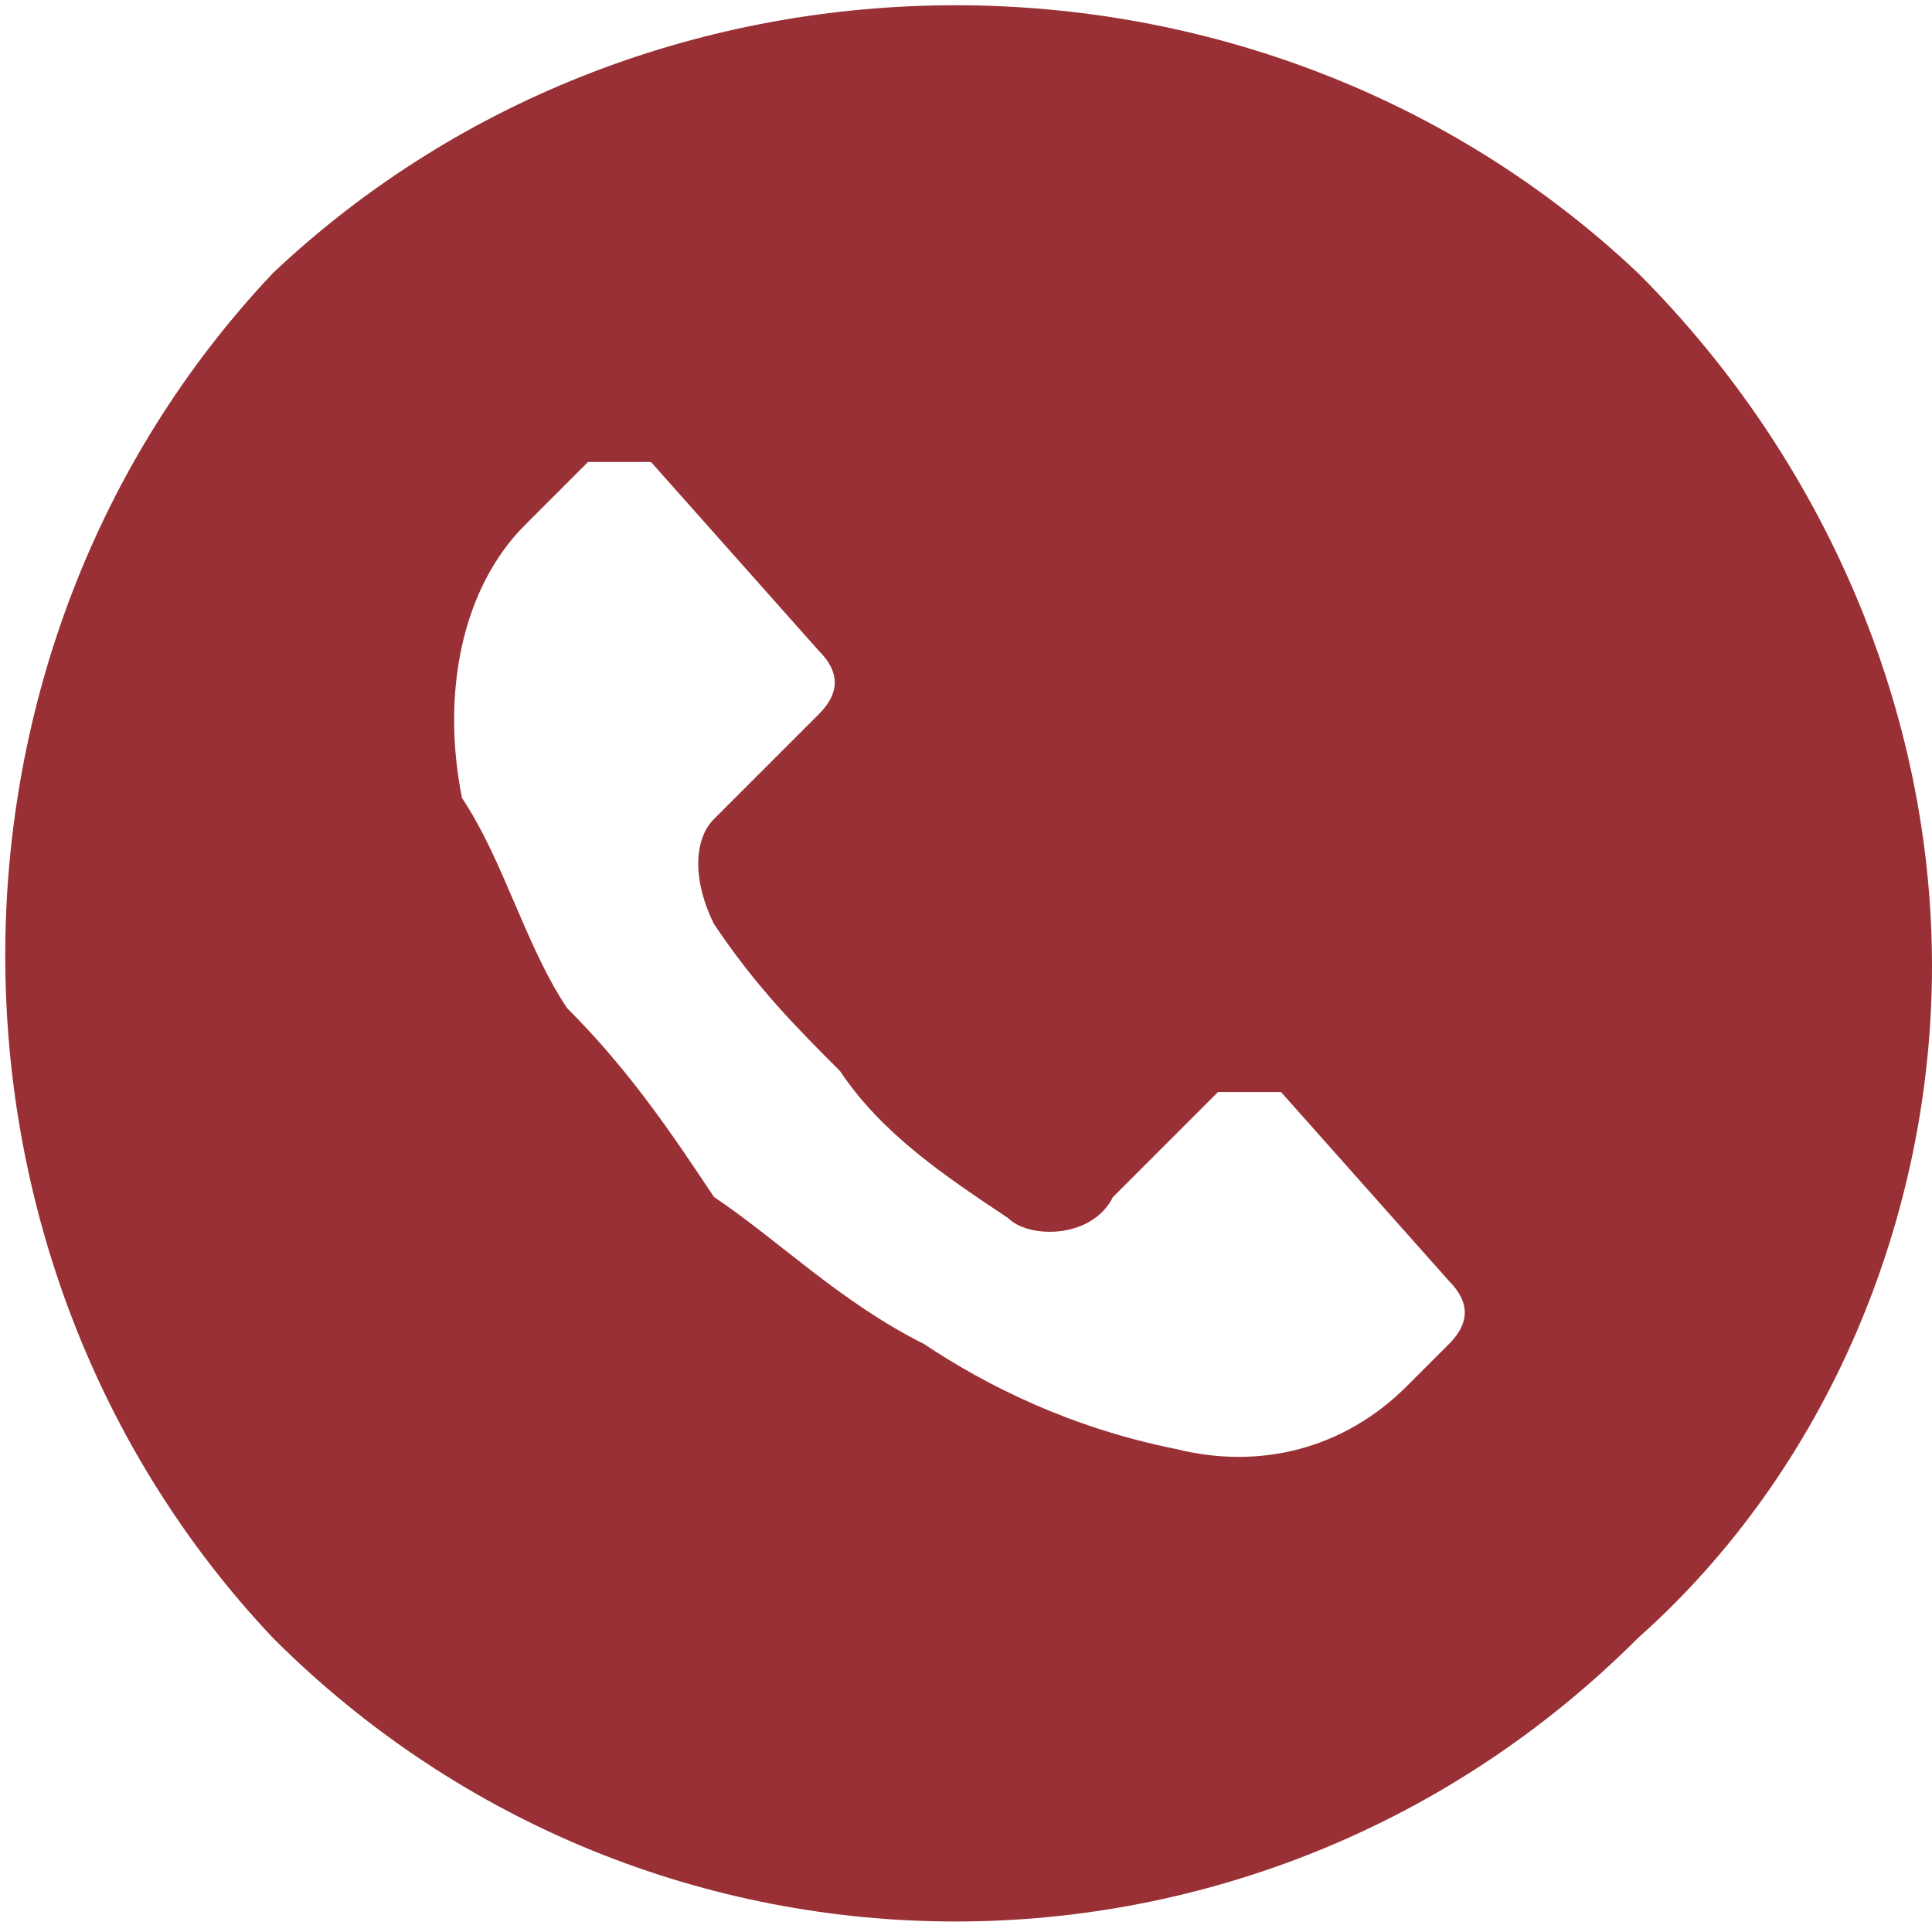
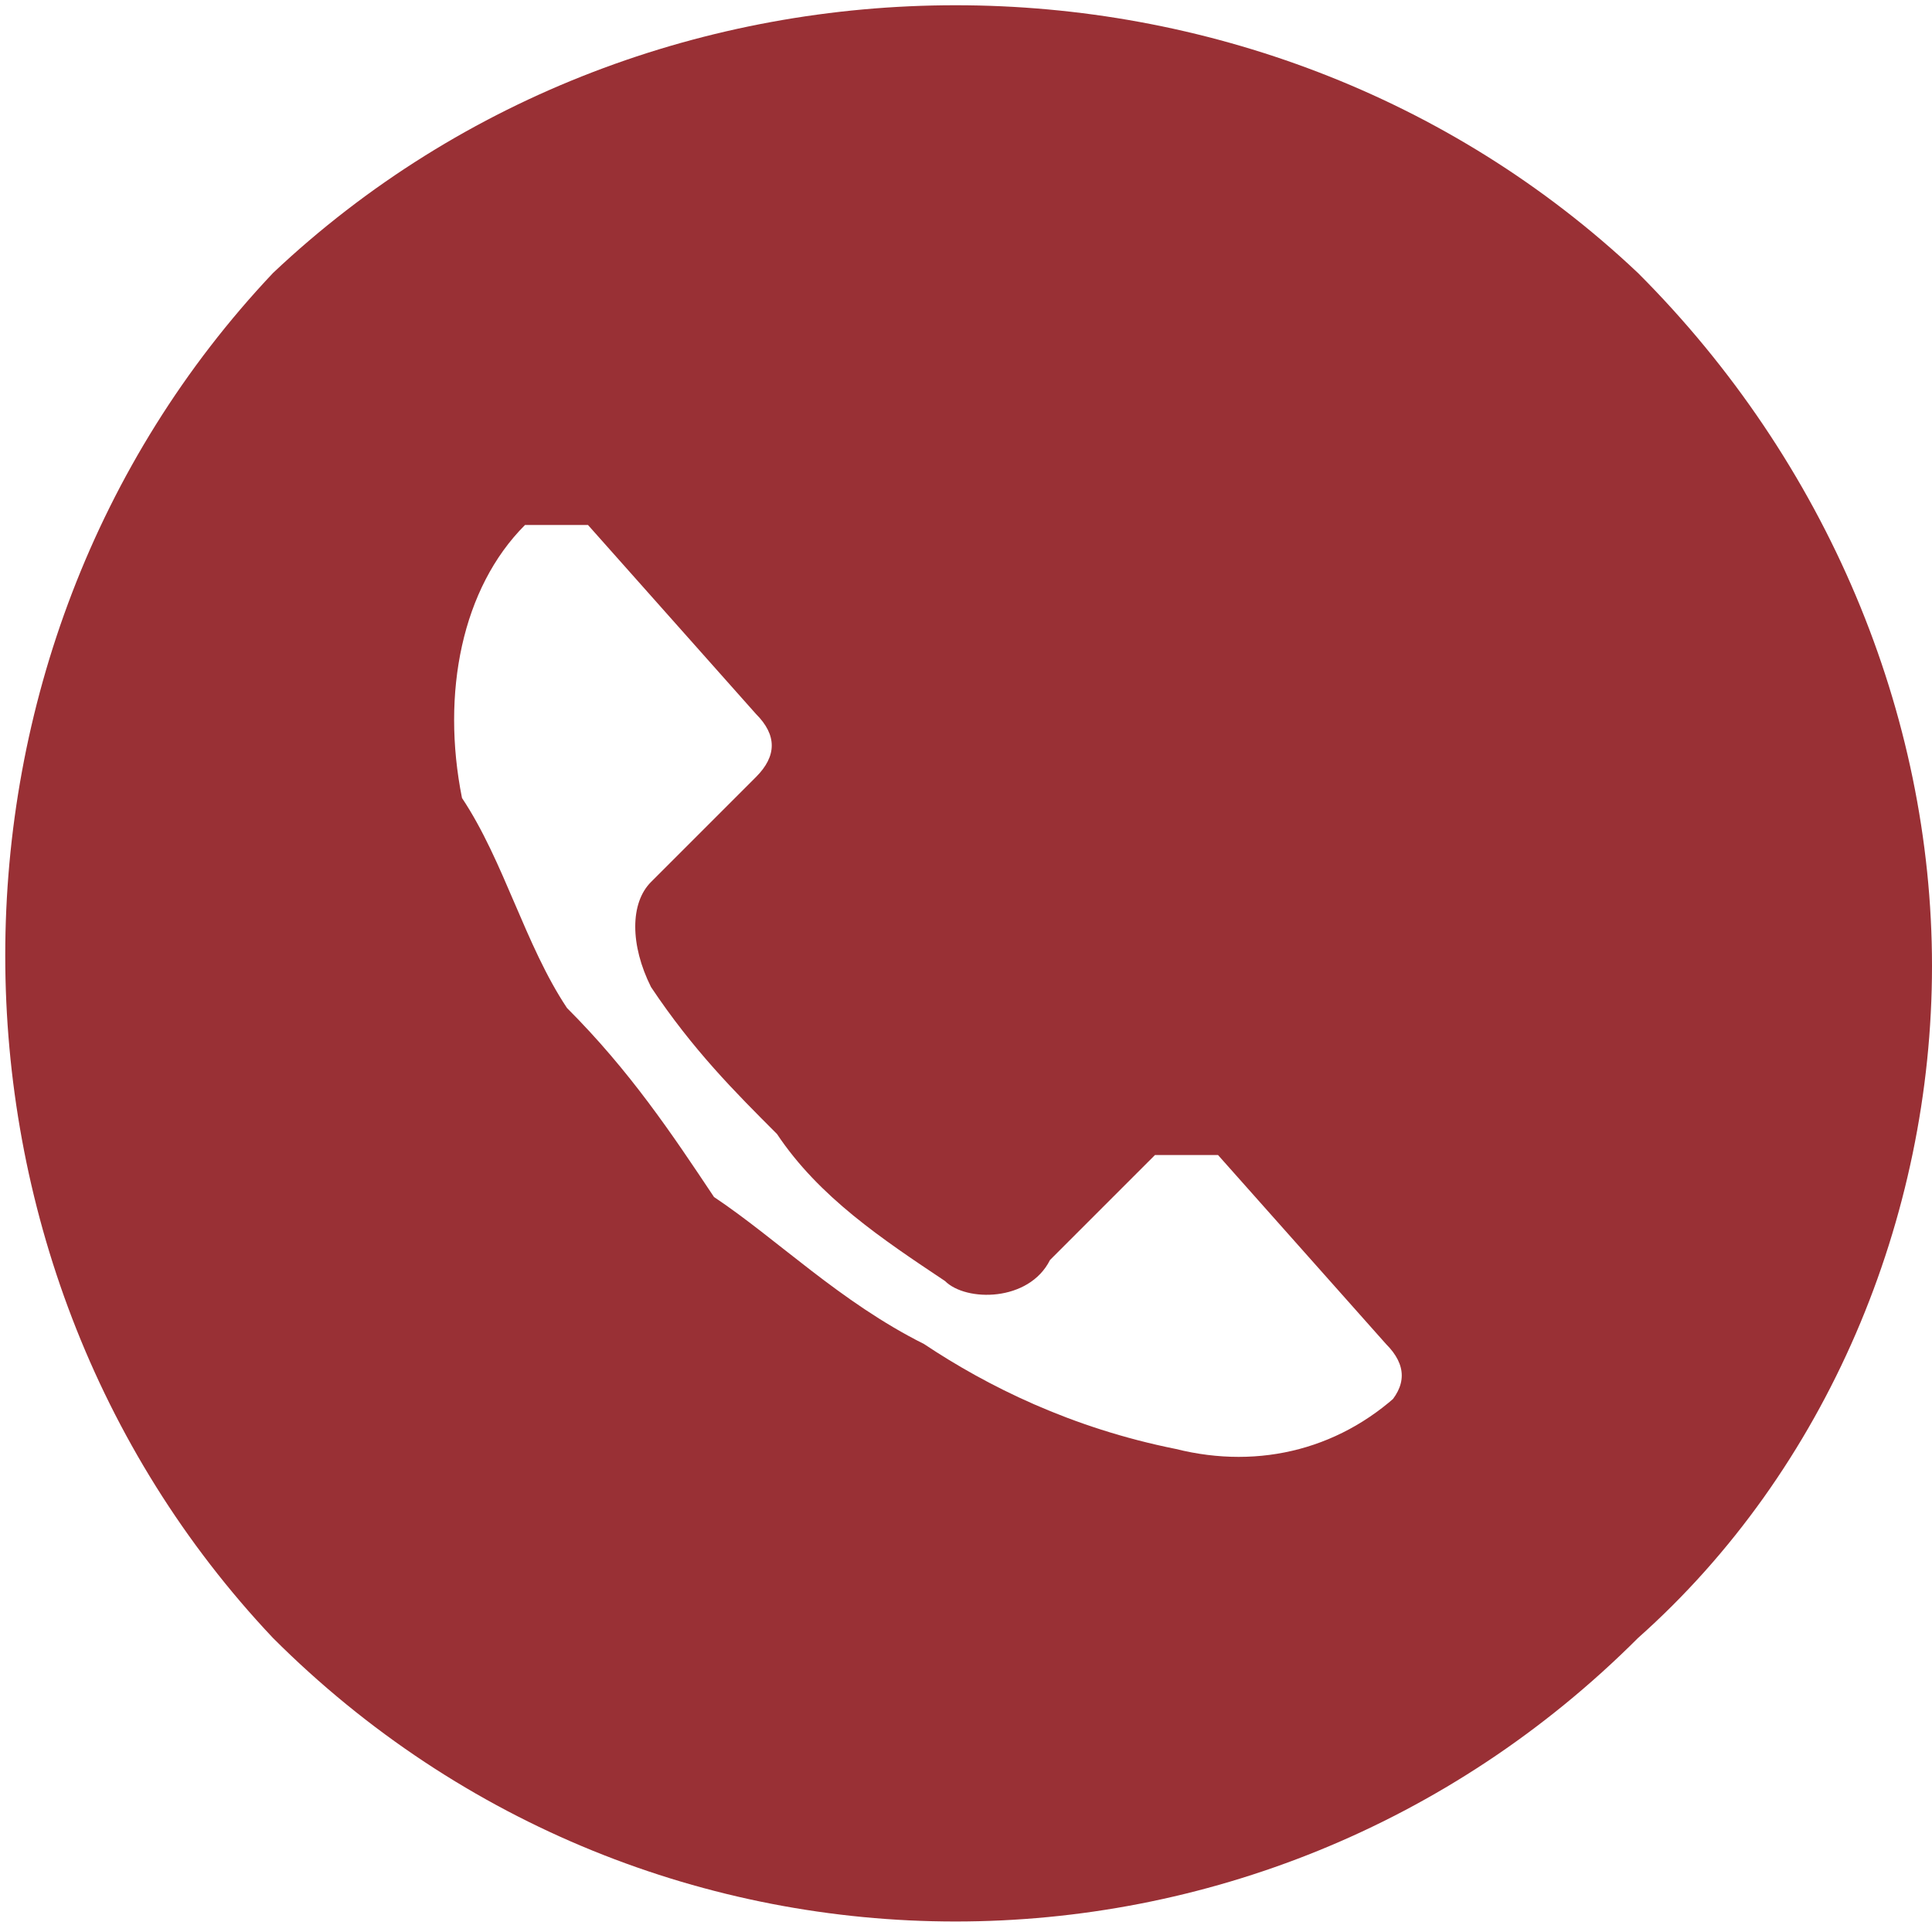
<svg xmlns="http://www.w3.org/2000/svg" xml:space="preserve" width="63px" height="63px" version="1.1" style="shape-rendering:geometricPrecision; text-rendering:geometricPrecision; image-rendering:optimizeQuality; fill-rule:evenodd; clip-rule:evenodd" viewBox="0 0 0.92 0.92">
  <defs>
    <style type="text/css">
   
    .fil0 {fill:#993035;fill-rule:nonzero}
   
  </style>
  </defs>
  <g id="Слой_x0020_1">
-     <path class="fil0" d="M0.78 0.13c-0.18,-0.17 -0.47,-0.17 -0.65,0 -0.17,0.18 -0.17,0.47 0,0.65 0.18,0.18 0.47,0.18 0.65,0 0.09,-0.08 0.14,-0.2 0.14,-0.32 0,-0.12 -0.05,-0.24 -0.14,-0.33zm-0.09 0.51c0,0 0,0 0,0l0 0 -0.02 0.02c-0.03,0.03 -0.07,0.04 -0.11,0.03 -0.05,-0.01 -0.09,-0.03 -0.12,-0.05 -0.04,-0.02 -0.07,-0.05 -0.1,-0.07 -0.02,-0.03 -0.04,-0.06 -0.07,-0.09 -0.02,-0.03 -0.03,-0.07 -0.05,-0.1 -0.01,-0.05 0,-0.1 0.03,-0.13l0.03 -0.03c0.01,0 0.02,0 0.03,0 0,0 0,0 0,0l0.08 0.09c0.01,0.01 0.01,0.02 0,0.03 0,0 0,0 0,0l-0.05 0.05c-0.01,0.01 -0.01,0.03 0,0.05 0.02,0.03 0.04,0.05 0.06,0.07 0.02,0.03 0.05,0.05 0.08,0.07 0.01,0.01 0.04,0.01 0.05,-0.01l0.05 -0.05c0.01,0 0.02,0 0.03,0 0,0 0,0 0,0l0.08 0.09c0.01,0.01 0.01,0.02 0,0.03z" />
+     <path class="fil0" d="M0.78 0.13c-0.18,-0.17 -0.47,-0.17 -0.65,0 -0.17,0.18 -0.17,0.47 0,0.65 0.18,0.18 0.47,0.18 0.65,0 0.09,-0.08 0.14,-0.2 0.14,-0.32 0,-0.12 -0.05,-0.24 -0.14,-0.33zm-0.09 0.51c0,0 0,0 0,0l0 0 -0.02 0.02c-0.03,0.03 -0.07,0.04 -0.11,0.03 -0.05,-0.01 -0.09,-0.03 -0.12,-0.05 -0.04,-0.02 -0.07,-0.05 -0.1,-0.07 -0.02,-0.03 -0.04,-0.06 -0.07,-0.09 -0.02,-0.03 -0.03,-0.07 -0.05,-0.1 -0.01,-0.05 0,-0.1 0.03,-0.13c0.01,0 0.02,0 0.03,0 0,0 0,0 0,0l0.08 0.09c0.01,0.01 0.01,0.02 0,0.03 0,0 0,0 0,0l-0.05 0.05c-0.01,0.01 -0.01,0.03 0,0.05 0.02,0.03 0.04,0.05 0.06,0.07 0.02,0.03 0.05,0.05 0.08,0.07 0.01,0.01 0.04,0.01 0.05,-0.01l0.05 -0.05c0.01,0 0.02,0 0.03,0 0,0 0,0 0,0l0.08 0.09c0.01,0.01 0.01,0.02 0,0.03z" />
  </g>
</svg>